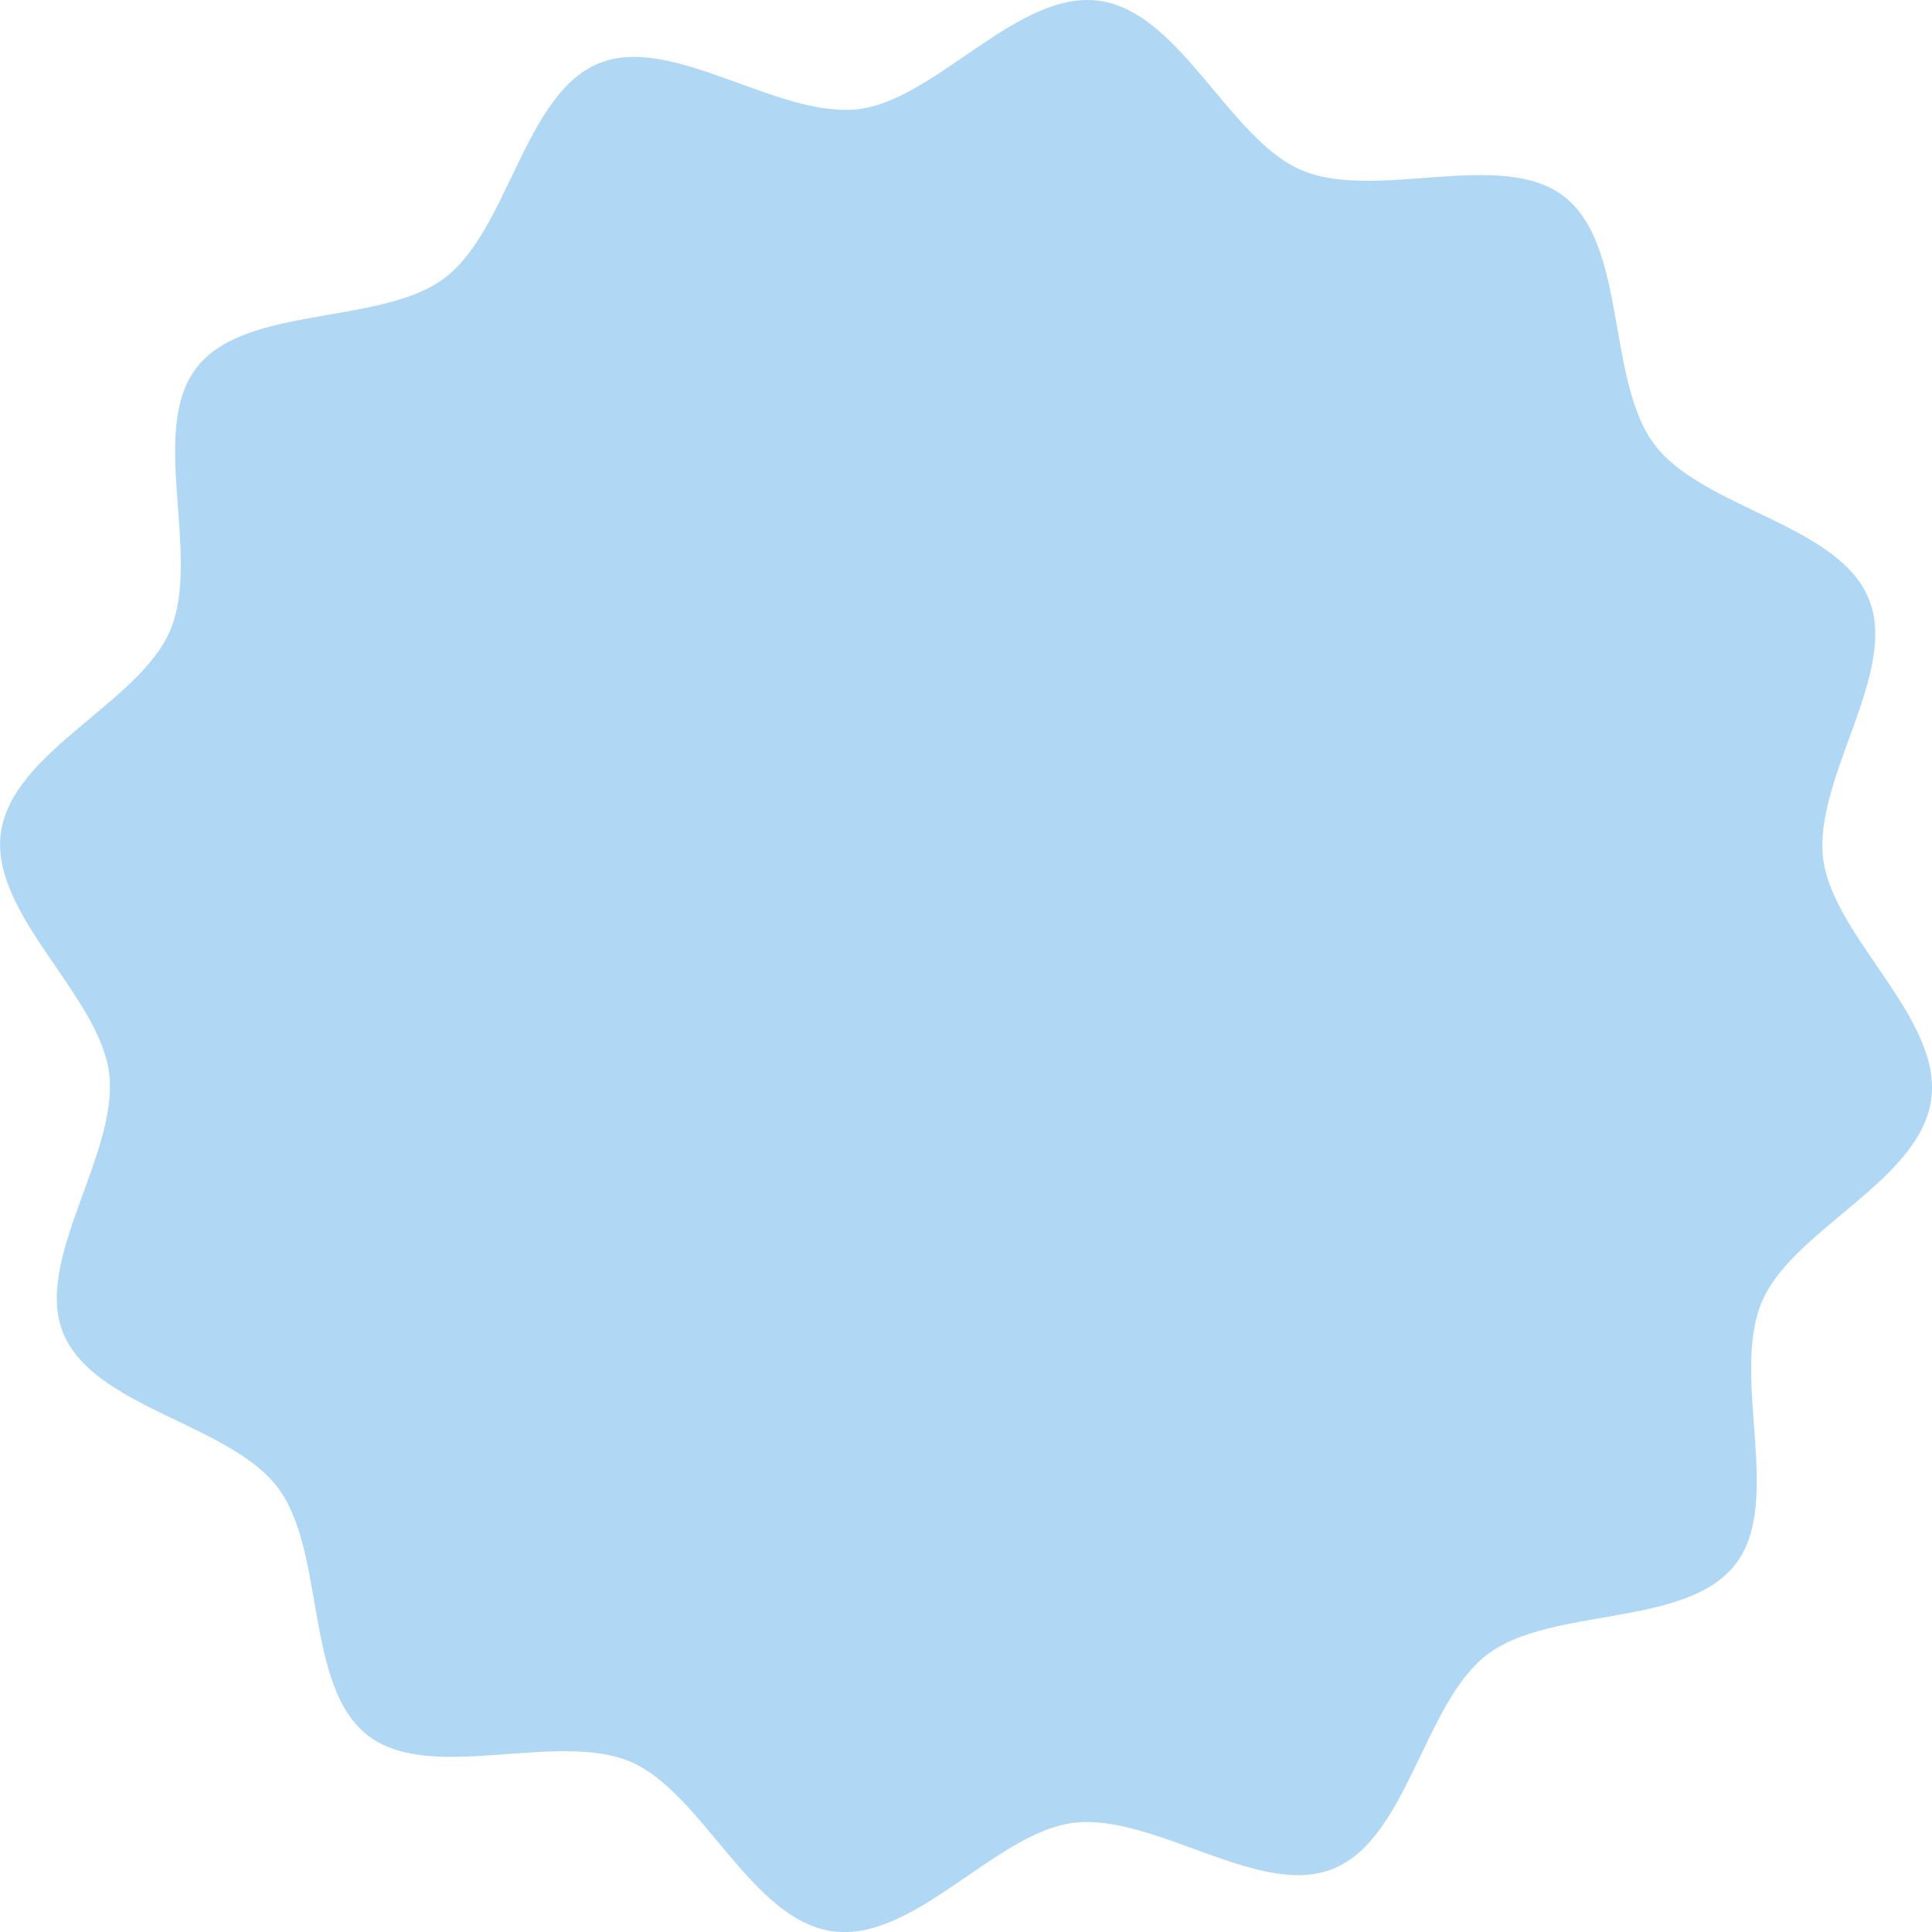
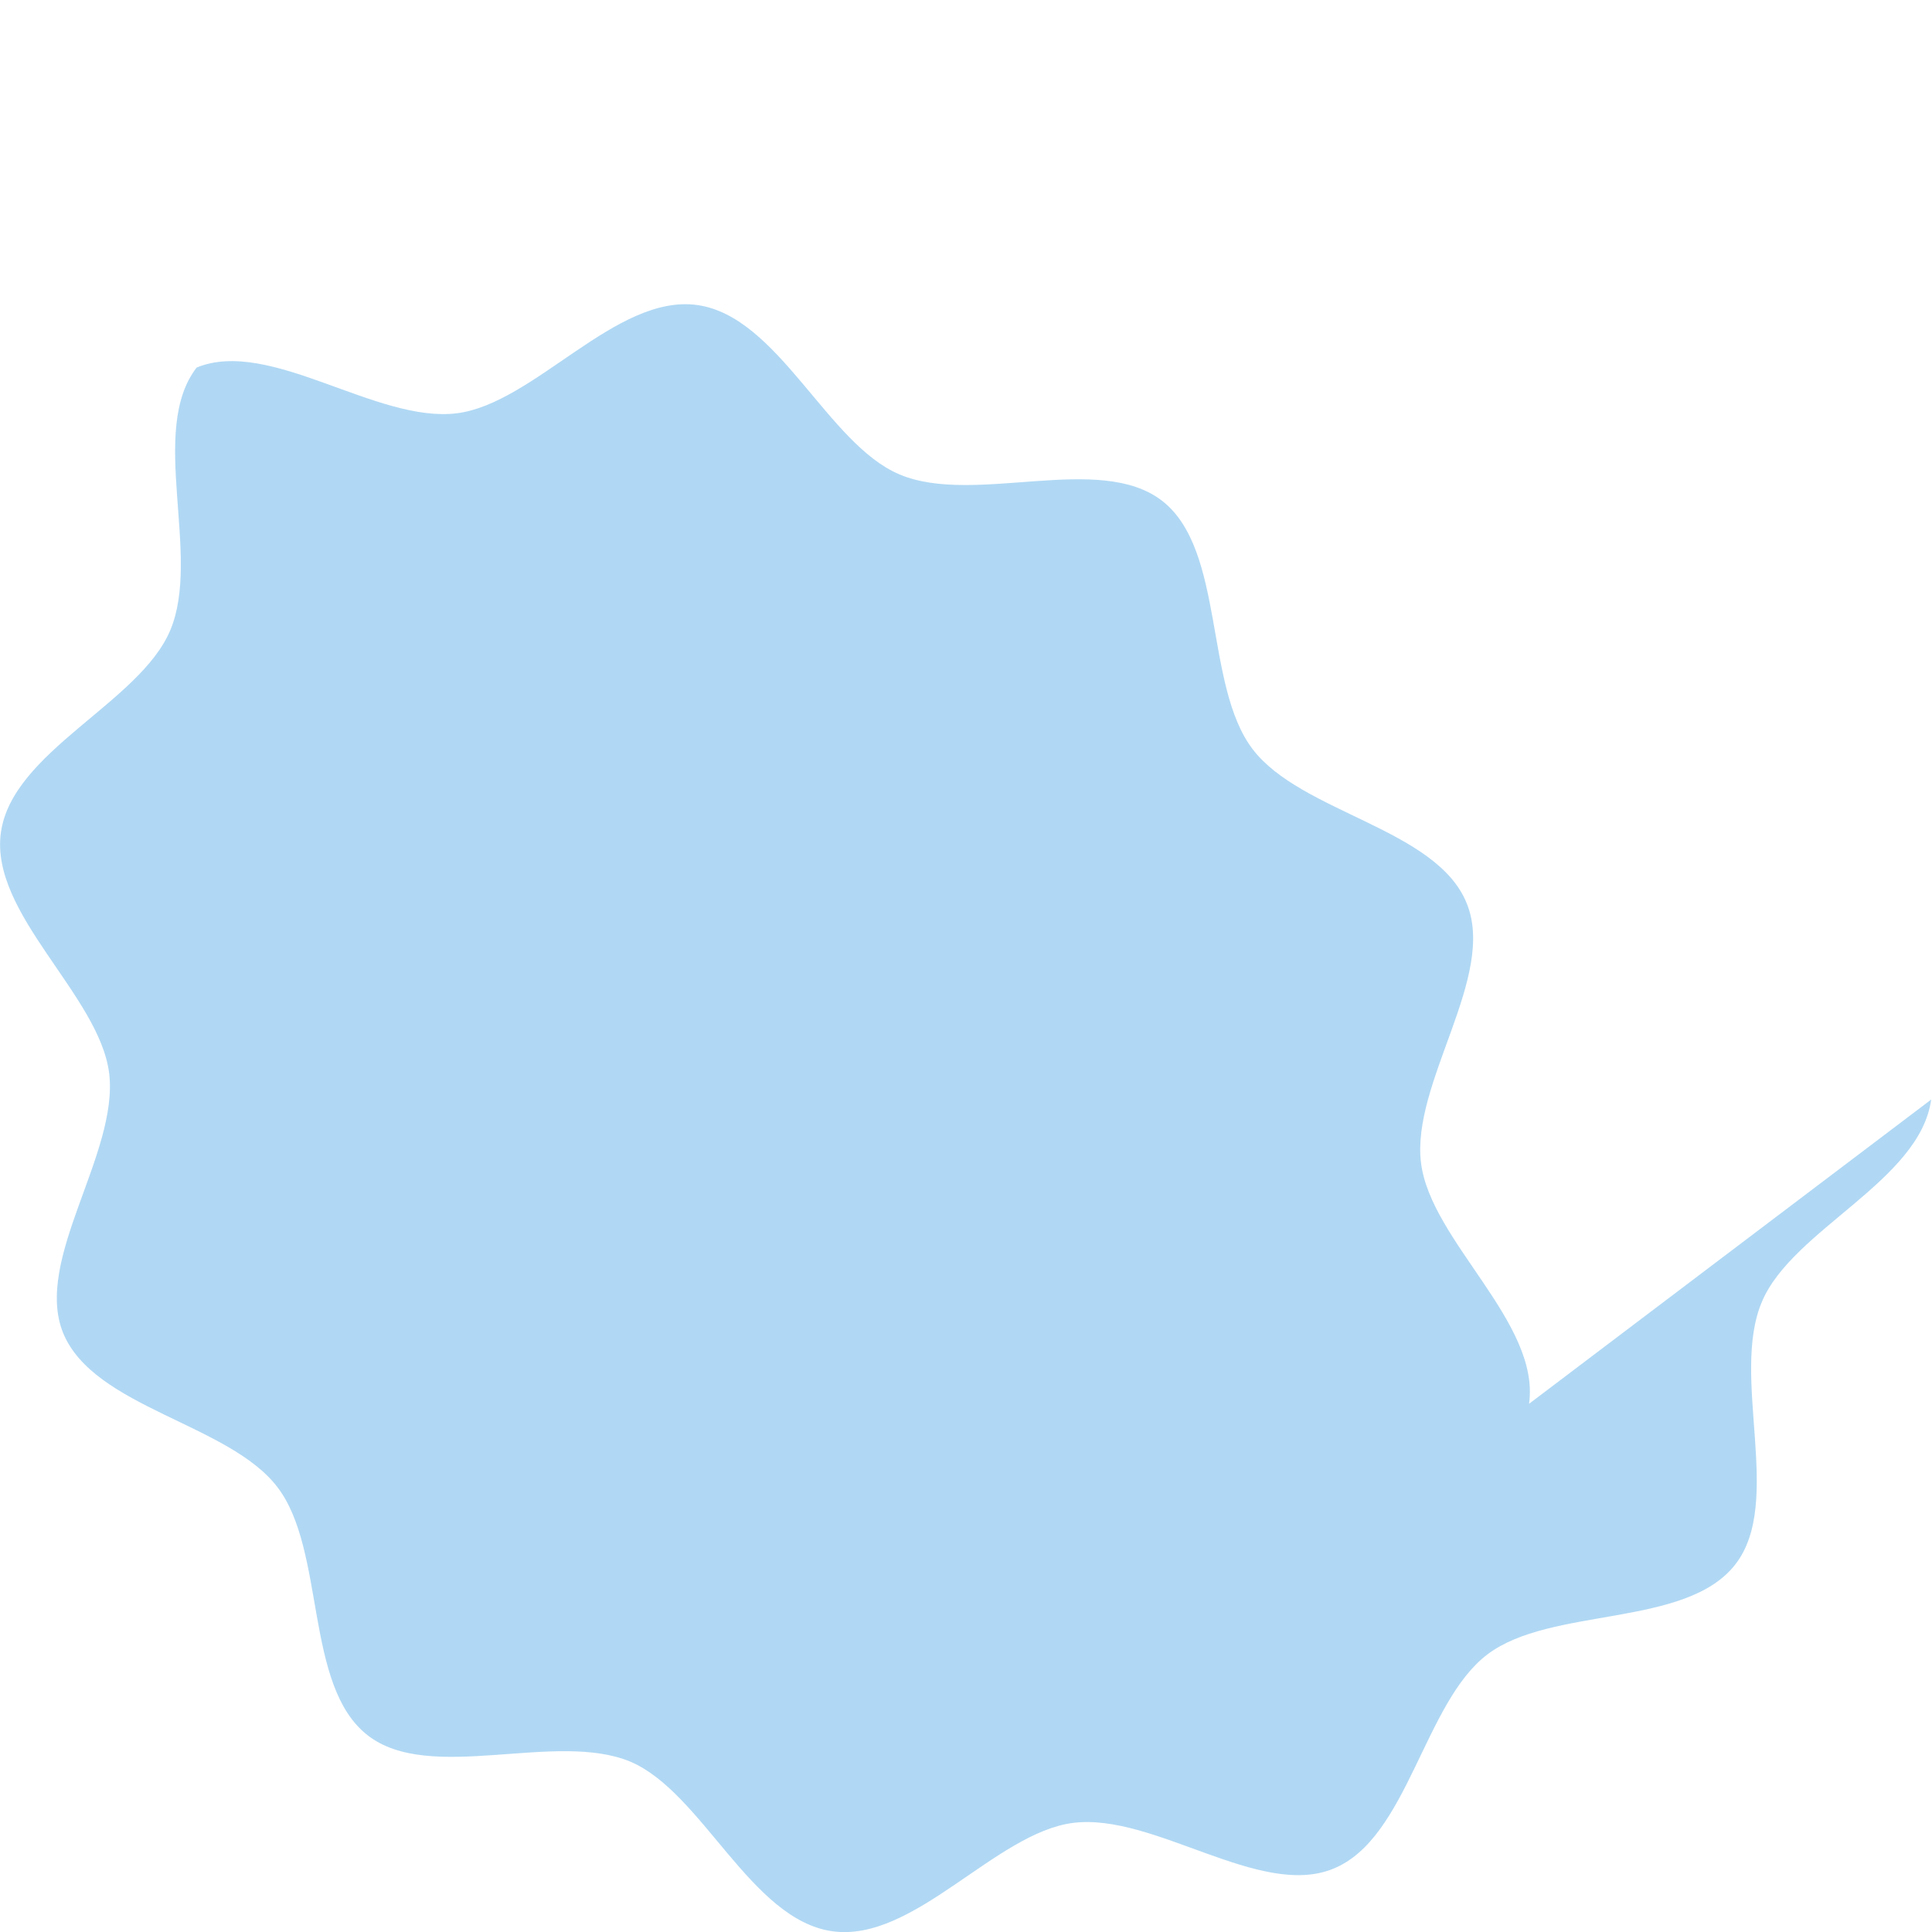
<svg xmlns="http://www.w3.org/2000/svg" width="39.534" height="39.537">
-   <path data-name="パス 1316304" d="M39.517 22.5c-.228 1.668-2.84 2.658-3.463 4.137-.654 1.536.452 4.1-.546 5.377-1.011 1.3-3.772.854-5.073 1.841s-1.627 3.77-3.155 4.385c-1.5.614-3.668-1.145-5.318-.939-1.594.2-3.258 2.452-4.929 2.218s-2.66-2.843-4.133-3.47c-1.534-.641-4.1.457-5.378-.541-1.3-1.013-.852-3.77-1.842-5.073s-3.756-1.625-4.387-3.156c-.612-1.5 1.138-3.667.941-5.315-.2-1.6-2.446-3.263-2.216-4.926s2.843-2.658 3.466-4.141c.645-1.533-.458-4.085.54-5.376s3.779-.852 5.079-1.836 1.625-3.764 3.15-4.389c1.5-.615 3.673 1.139 5.323.936 1.591-.2 3.258-2.448 4.922-2.215s2.661 2.848 4.14 3.467c1.533.646 4.091-.463 5.377.544s.854 3.768 1.844 5.074 3.764 1.624 4.382 3.155c.617 1.5-1.138 3.672-.934 5.315.2 1.6 2.442 3.263 2.211 4.928" fill="#b0d8f4" />
+   <path data-name="パス 1316304" d="M39.517 22.5c-.228 1.668-2.84 2.658-3.463 4.137-.654 1.536.452 4.1-.546 5.377-1.011 1.3-3.772.854-5.073 1.841s-1.627 3.77-3.155 4.385c-1.5.614-3.668-1.145-5.318-.939-1.594.2-3.258 2.452-4.929 2.218s-2.66-2.843-4.133-3.47c-1.534-.641-4.1.457-5.378-.541-1.3-1.013-.852-3.77-1.842-5.073s-3.756-1.625-4.387-3.156c-.612-1.5 1.138-3.667.941-5.315-.2-1.6-2.446-3.263-2.216-4.926s2.843-2.658 3.466-4.141c.645-1.533-.458-4.085.54-5.376c1.5-.615 3.673 1.139 5.323.936 1.591-.2 3.258-2.448 4.922-2.215s2.661 2.848 4.14 3.467c1.533.646 4.091-.463 5.377.544s.854 3.768 1.844 5.074 3.764 1.624 4.382 3.155c.617 1.5-1.138 3.672-.934 5.315.2 1.6 2.442 3.263 2.211 4.928" fill="#b0d8f4" />
</svg>